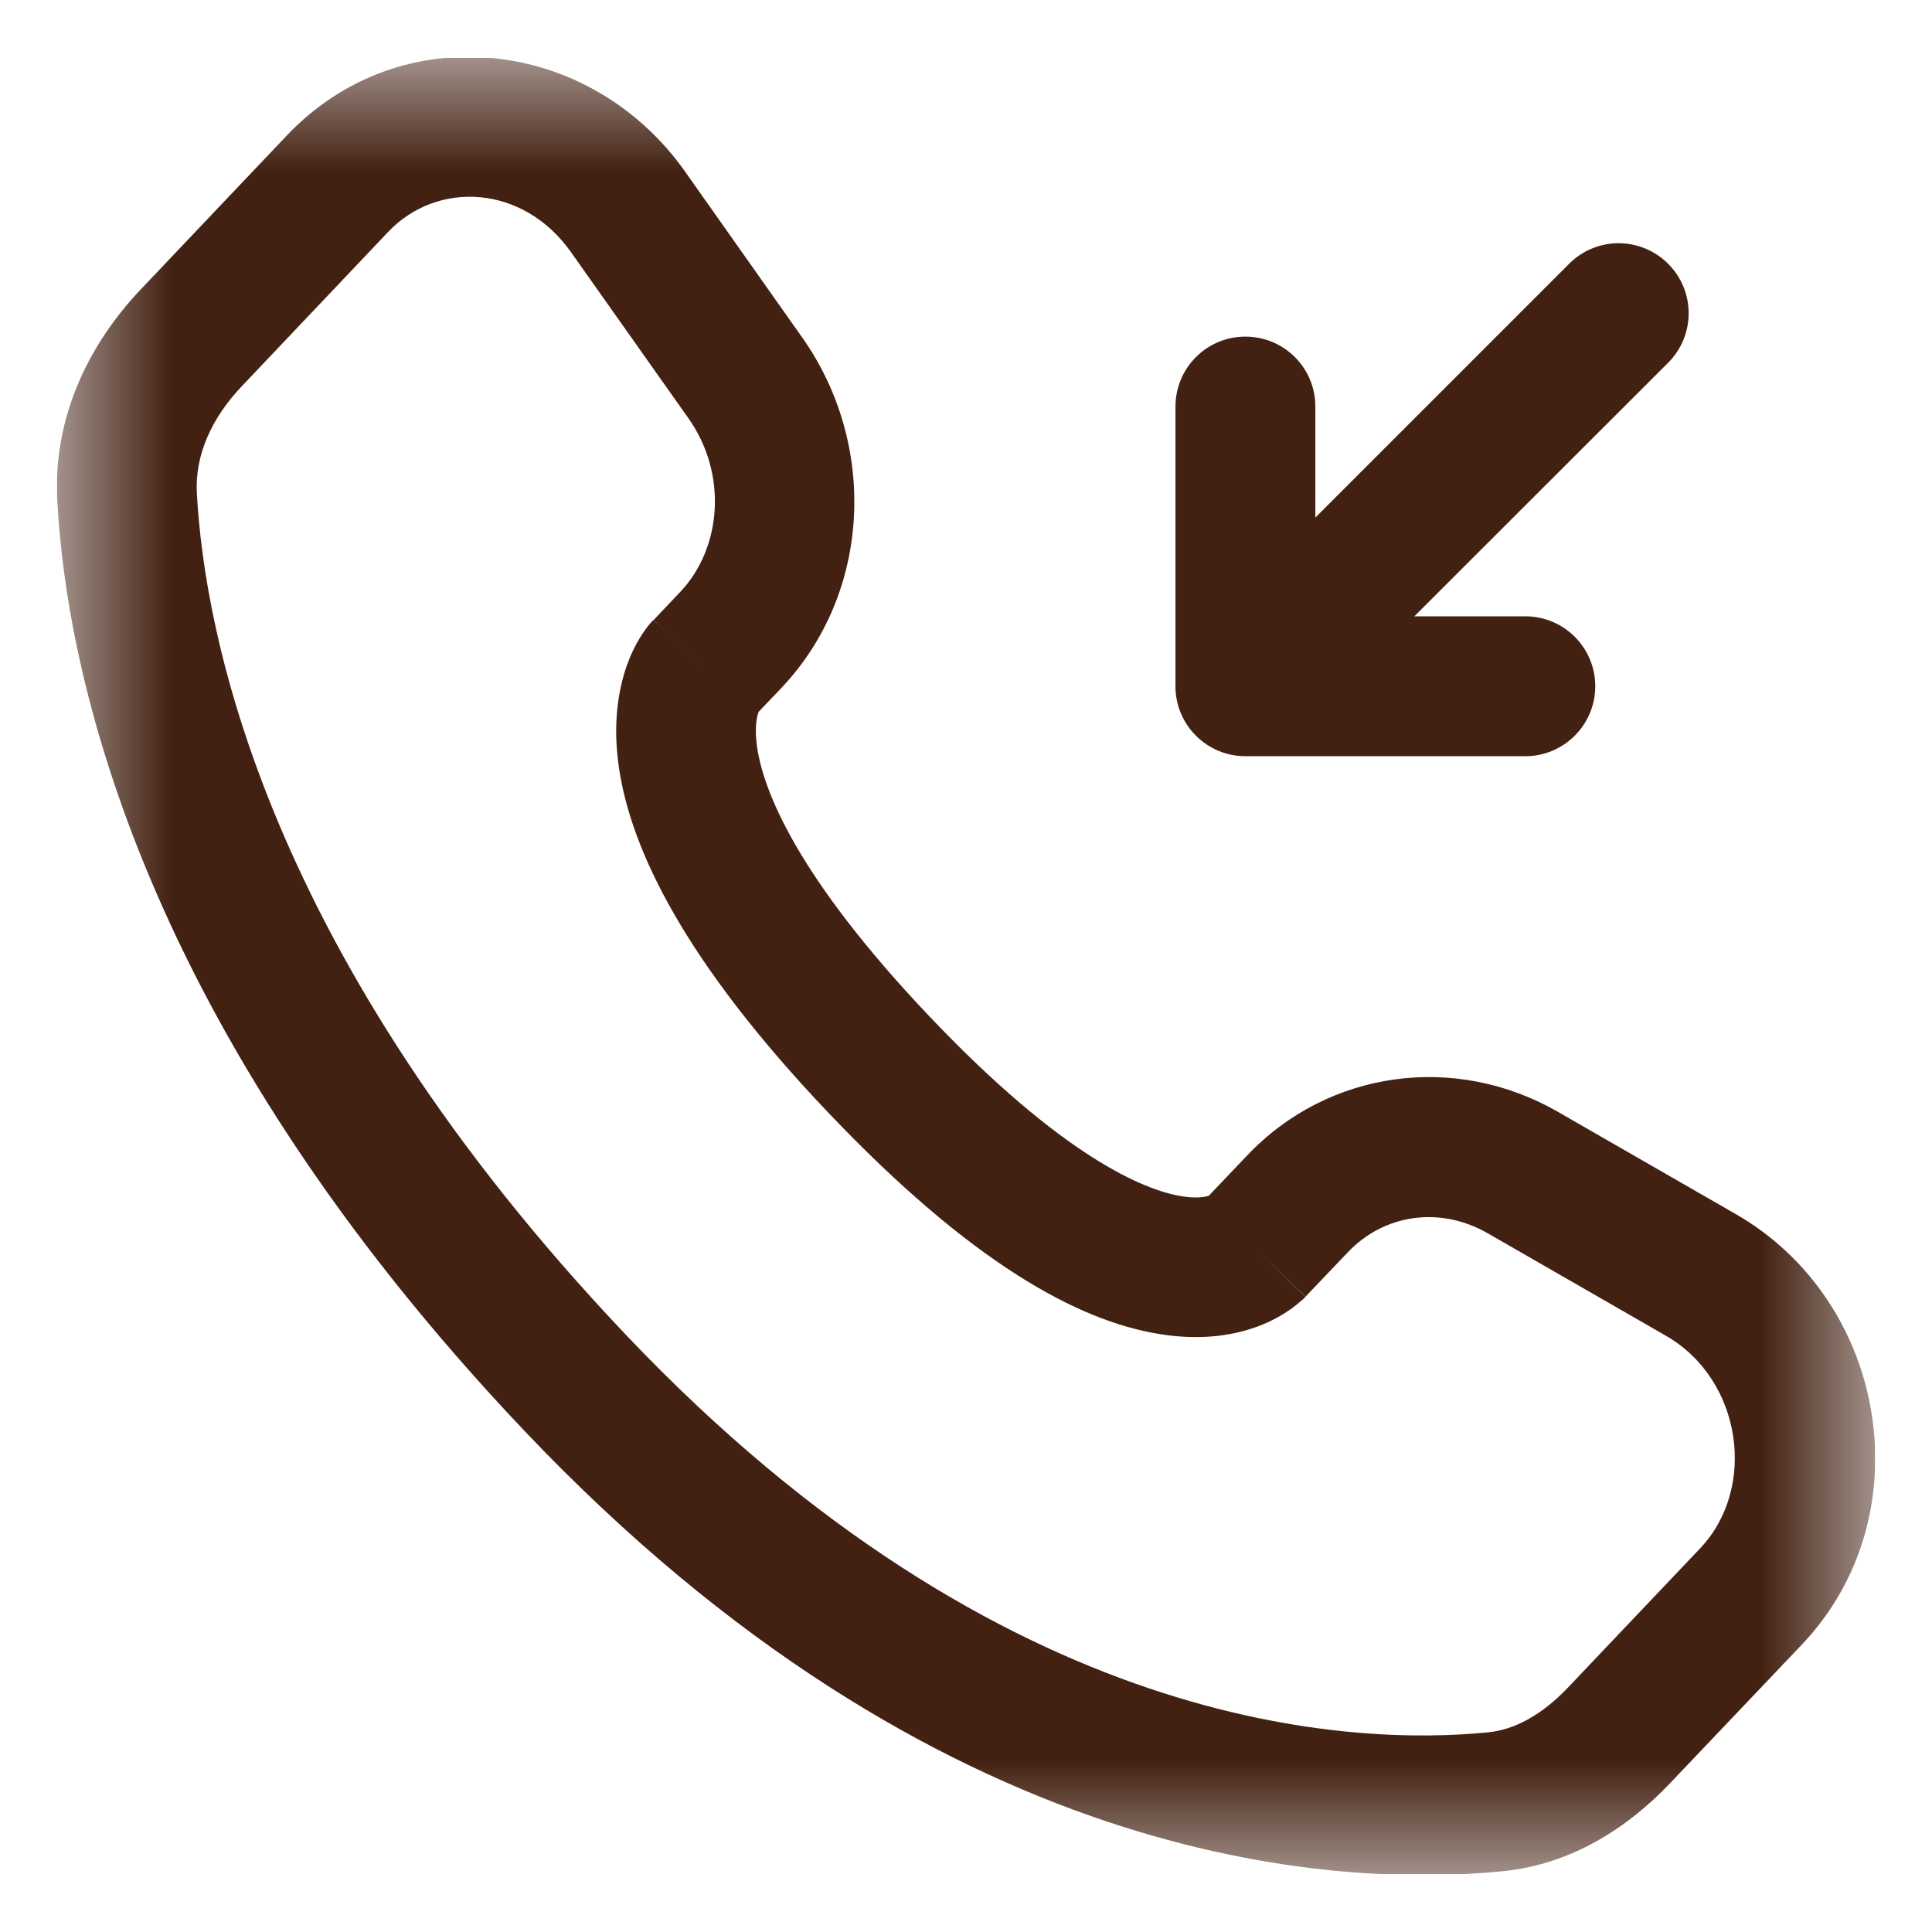
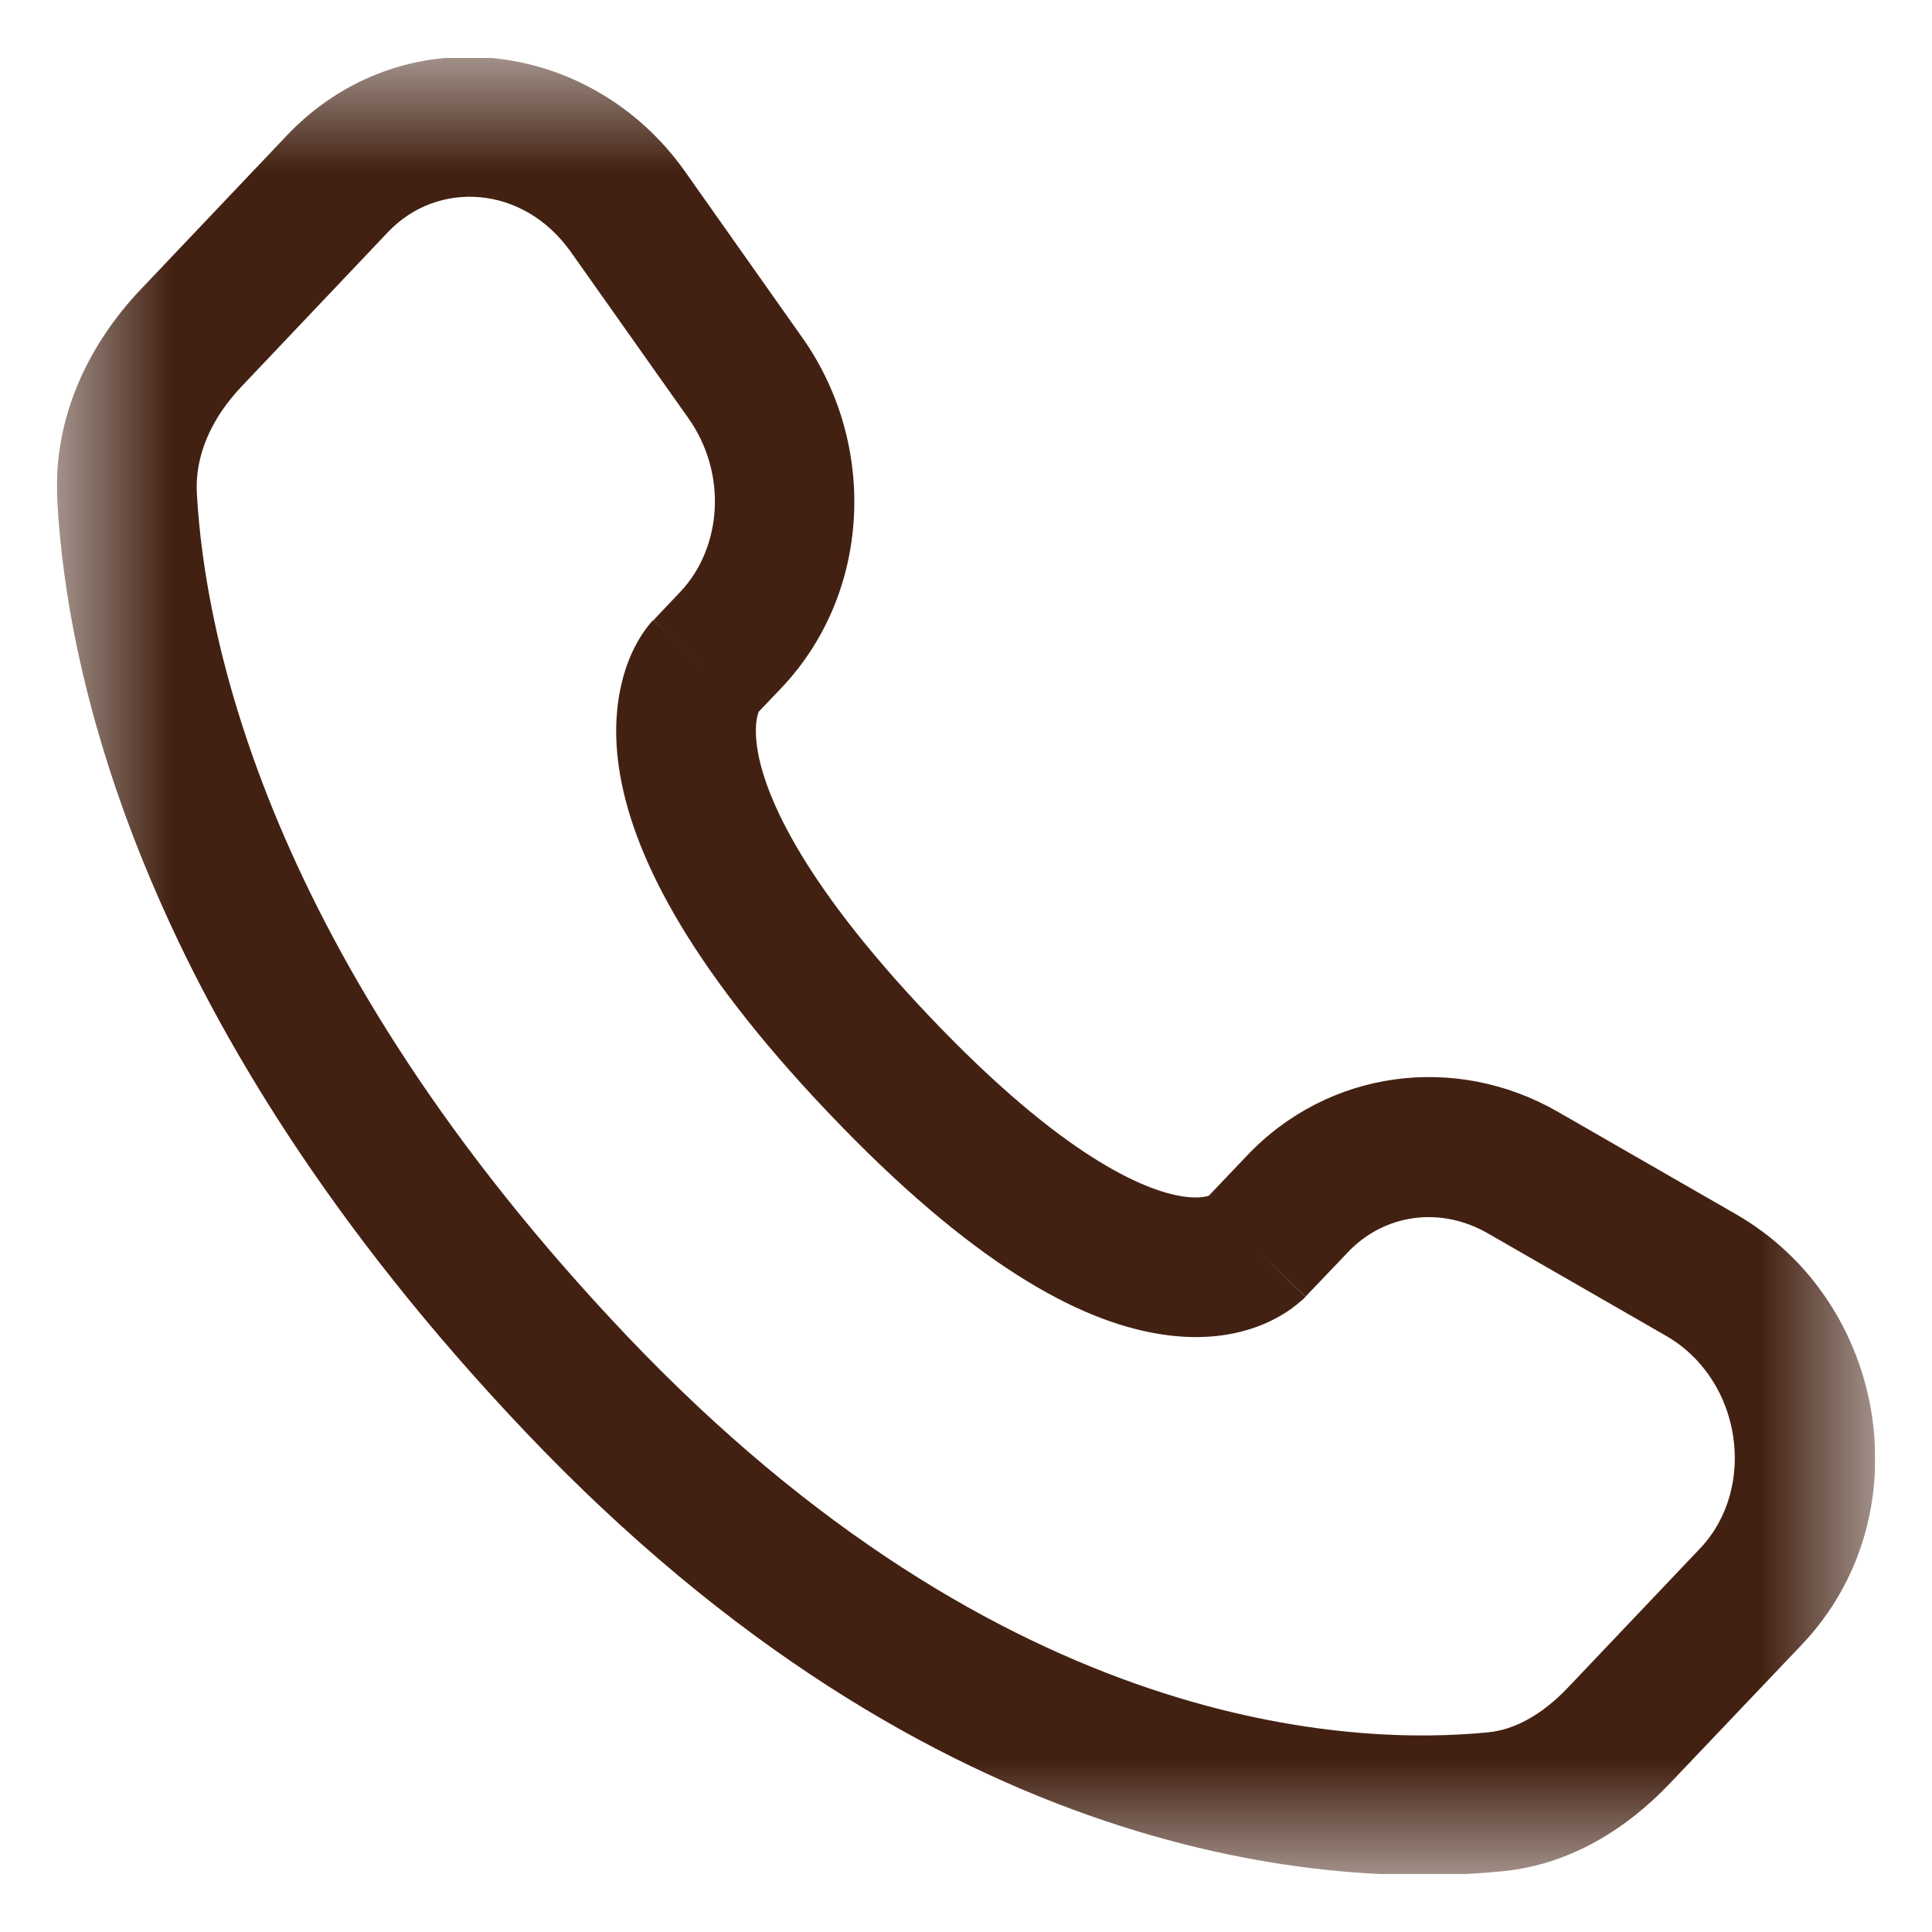
<svg xmlns="http://www.w3.org/2000/svg" width="17" height="17" viewBox="0 0 17 17" fill="none">
  <g clip-path="url(#clip0_362_1620)">
    <g clip-path="url(#clip1_362_1620)">
      <g clip-path="url(#clip2_362_1620)">
        <mask id="mask0_362_1620" style="mask-type:luminance" maskUnits="userSpaceOnUse" x="0" y="0" width="17" height="17">
-           <path d="M0.5 0.5H16.5V16.5H0.5V0.5Z" fill="white" />
+           <path d="M0.5 0.5H16.5V16.5H0.5V0.5" fill="white" />
        </mask>
        <g mask="url(#mask0_362_1620)">
          <path fill-rule="evenodd" clip-rule="evenodd" d="M3.417 2.039C3.848 1.587 4.601 1.622 5.023 2.217L6.058 3.681C6.404 4.171 6.351 4.822 5.986 5.208L5.751 5.456L6.187 5.871C5.75 5.455 5.75 5.455 5.747 5.456L5.745 5.459L5.74 5.464L5.729 5.476C5.721 5.485 5.713 5.495 5.704 5.506C5.686 5.53 5.665 5.557 5.644 5.591C5.591 5.674 5.548 5.764 5.515 5.857C5.437 6.082 5.391 6.381 5.446 6.753C5.553 7.485 6.033 8.47 7.287 9.789C8.541 11.108 9.48 11.622 10.2 11.738C10.569 11.799 10.868 11.751 11.095 11.661C11.188 11.624 11.277 11.576 11.358 11.519C11.391 11.495 11.419 11.473 11.44 11.454L11.469 11.43L11.48 11.419L11.486 11.413L11.488 11.411L11.057 10.999L11.488 11.409L11.861 11.018C12.178 10.684 12.67 10.61 13.091 10.852L14.658 11.753C15.331 12.14 15.463 13.094 14.96 13.624L13.795 14.851C13.566 15.091 13.325 15.221 13.094 15.243C11.917 15.36 8.845 15.26 5.51 11.748C2.333 8.4 1.799 5.575 1.732 4.337C1.715 4.009 1.858 3.681 2.13 3.396L3.417 2.039ZM6.026 1.507C5.195 0.332 3.531 0.133 2.525 1.191L1.238 2.547C0.798 3.01 0.464 3.653 0.504 4.403C0.585 5.92 1.23 9.025 4.62 12.596C8.254 16.422 11.72 16.614 13.216 16.466C13.829 16.407 14.325 16.079 14.689 15.697L15.856 14.47C16.927 13.341 16.615 11.455 15.275 10.684L13.708 9.783C12.807 9.265 11.689 9.413 10.973 10.168L10.637 10.521C10.614 10.529 10.539 10.549 10.397 10.526C10.067 10.472 9.353 10.18 8.179 8.944C7.004 7.707 6.717 6.95 6.662 6.576C6.636 6.396 6.662 6.302 6.673 6.271V6.266L6.874 6.055C7.668 5.219 7.724 3.911 7.059 2.97L6.026 1.507Z" fill="#432112" />
        </g>
        <mask id="mask1_362_1620" style="mask-type:luminance" maskUnits="userSpaceOnUse" x="0" y="0" width="17" height="17">
          <path d="M0.5 0.5H16.5V16.5H0.5V0.5Z" fill="white" />
        </mask>
        <g mask="url(#mask1_362_1620)">
-           <path d="M13.421 6.654C13.761 6.654 14.037 6.378 14.037 6.038C14.037 5.698 13.761 5.423 13.421 5.423H12.445L14.678 3.192C14.919 2.951 14.919 2.561 14.678 2.321C14.437 2.08 14.048 2.08 13.807 2.321L11.574 4.554V3.577C11.574 3.237 11.299 2.962 10.958 2.962C10.618 2.962 10.344 3.237 10.343 3.577V6.038C10.343 6.378 10.618 6.654 10.959 6.654H13.421Z" fill="#432112" />
-         </g>
+           </g>
      </g>
    </g>
  </g>
  <defs>
    <clipPath id="clip0_362_1620">
      <rect width="16" height="15.98" fill="white" transform="translate(0.5 0.51)" />
    </clipPath>
    <clipPath id="clip1_362_1620">
      <rect width="16" height="15.98" fill="white" transform="translate(0.5 0.51)" />
    </clipPath>
    <clipPath id="clip2_362_1620">
      <rect width="16" height="16" fill="white" transform="translate(0.5 0.5)" />
    </clipPath>
  </defs>
</svg>